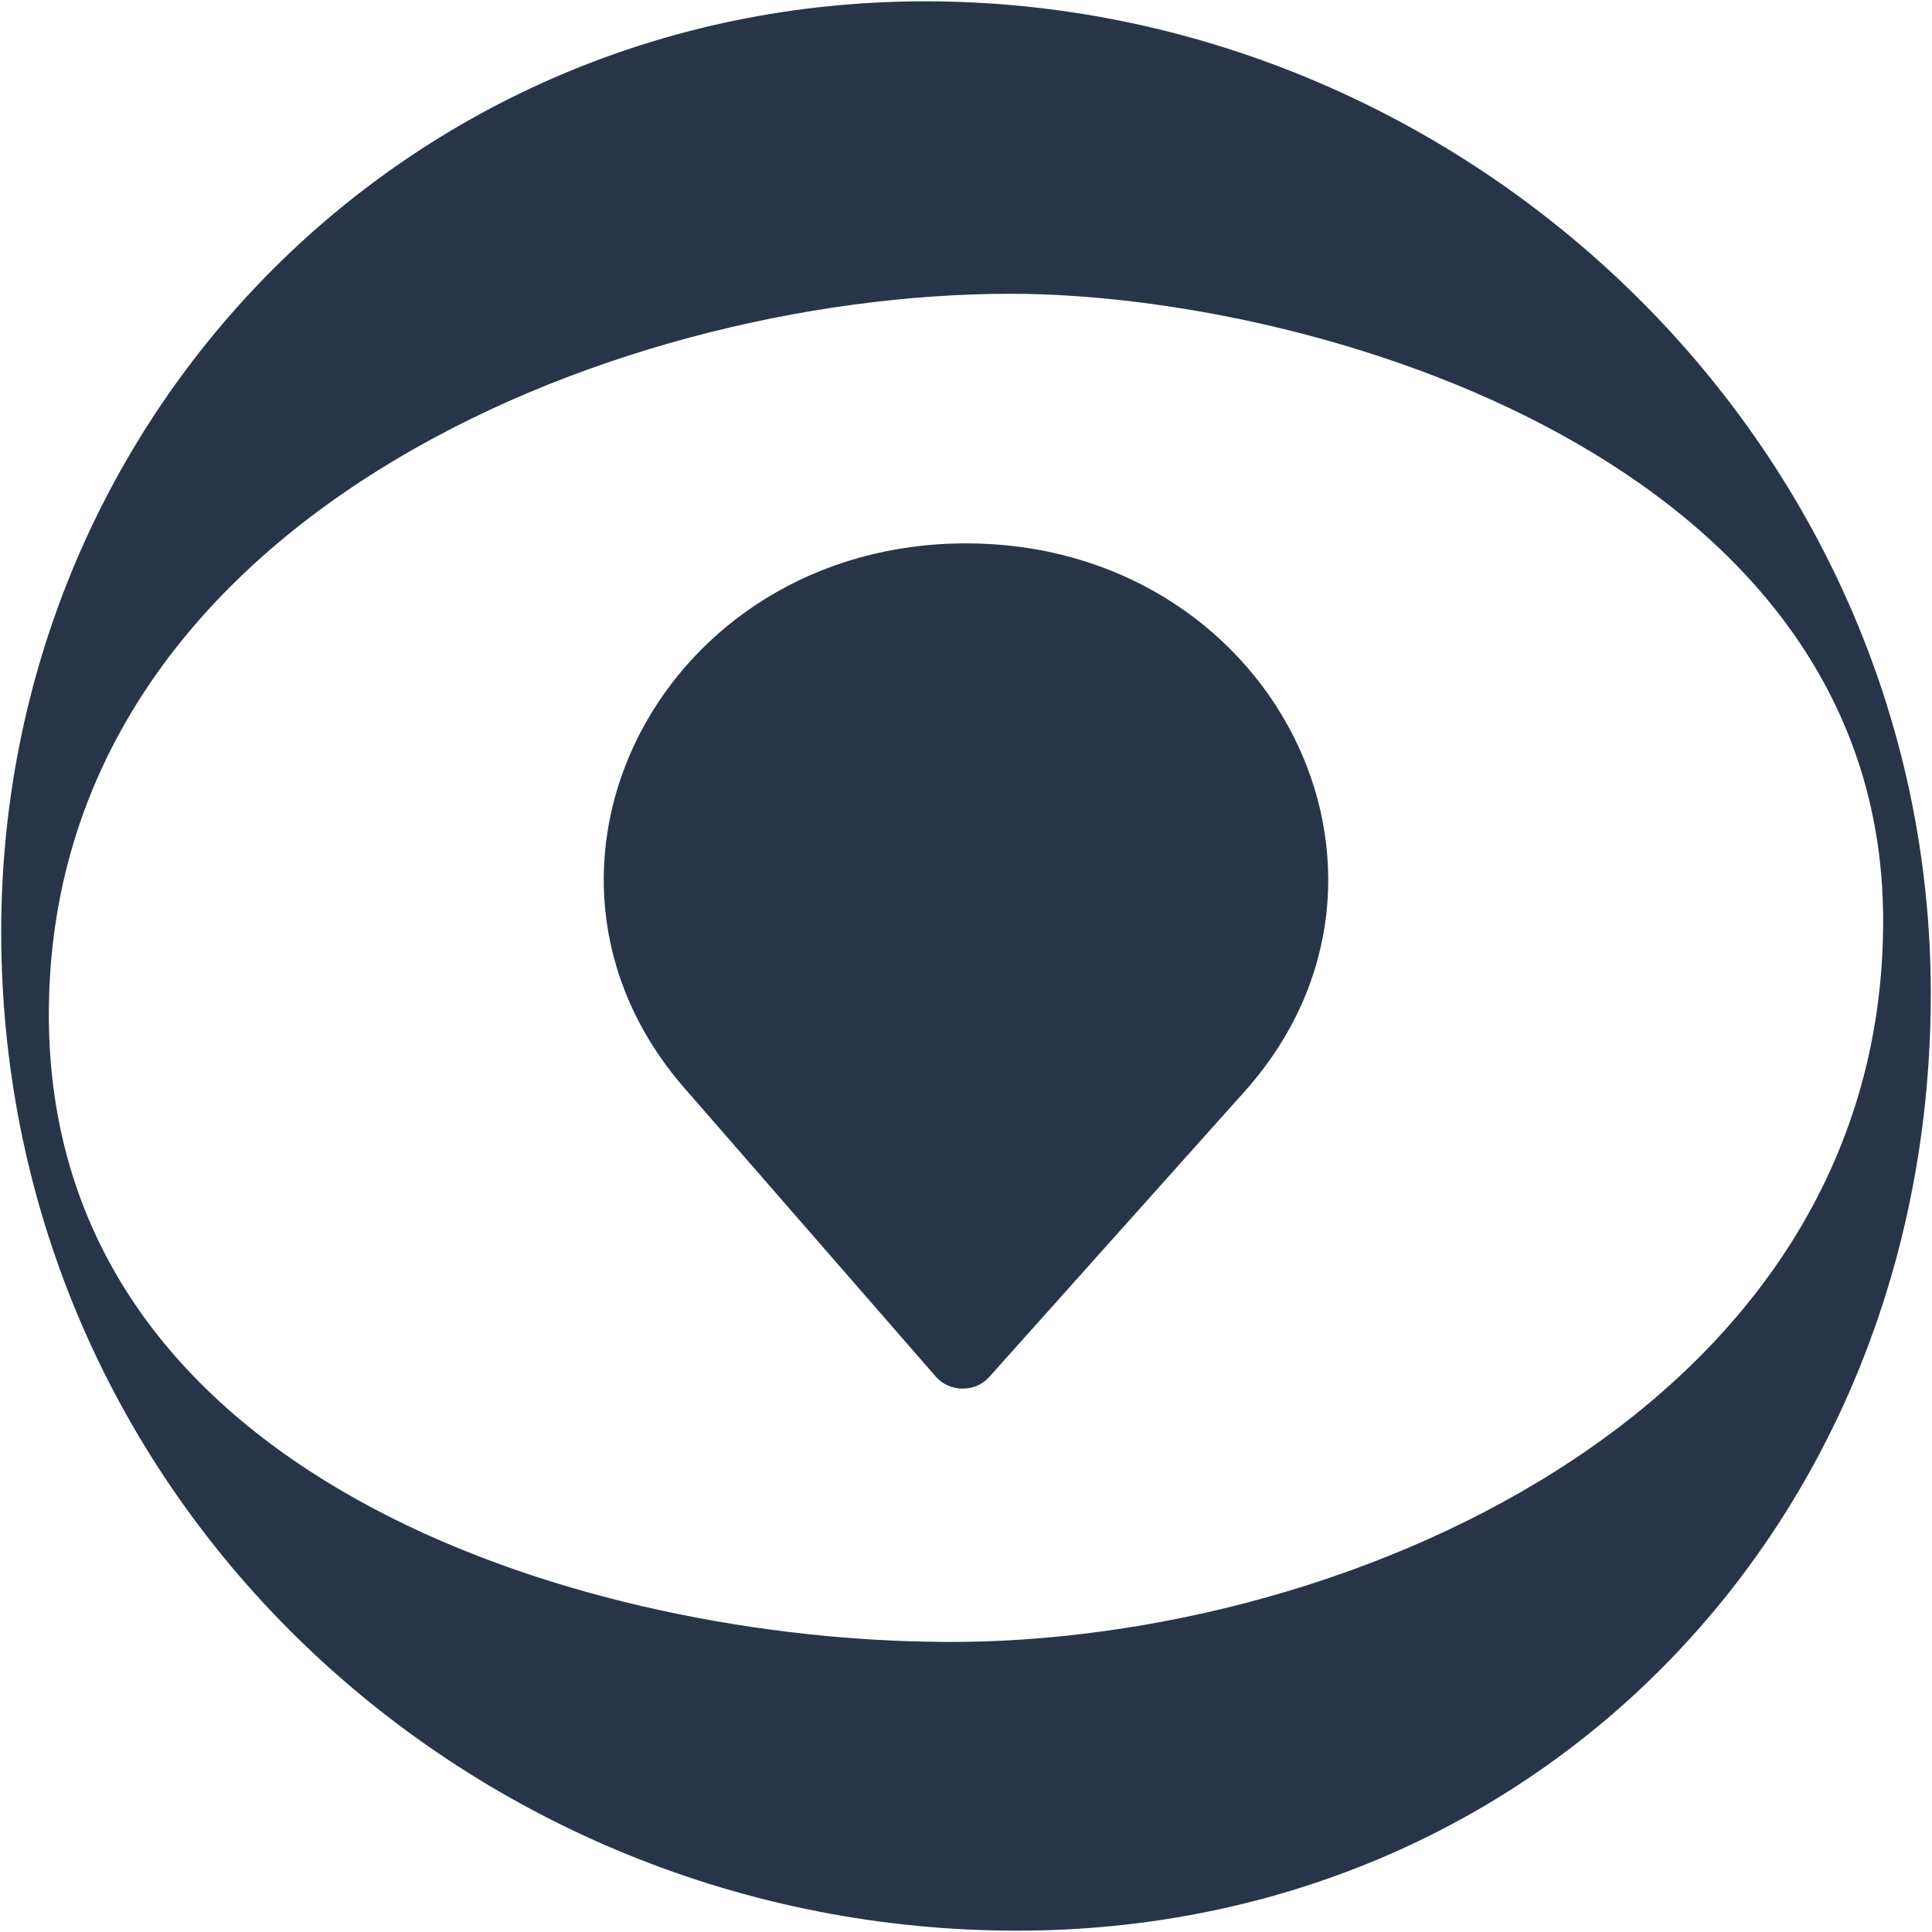
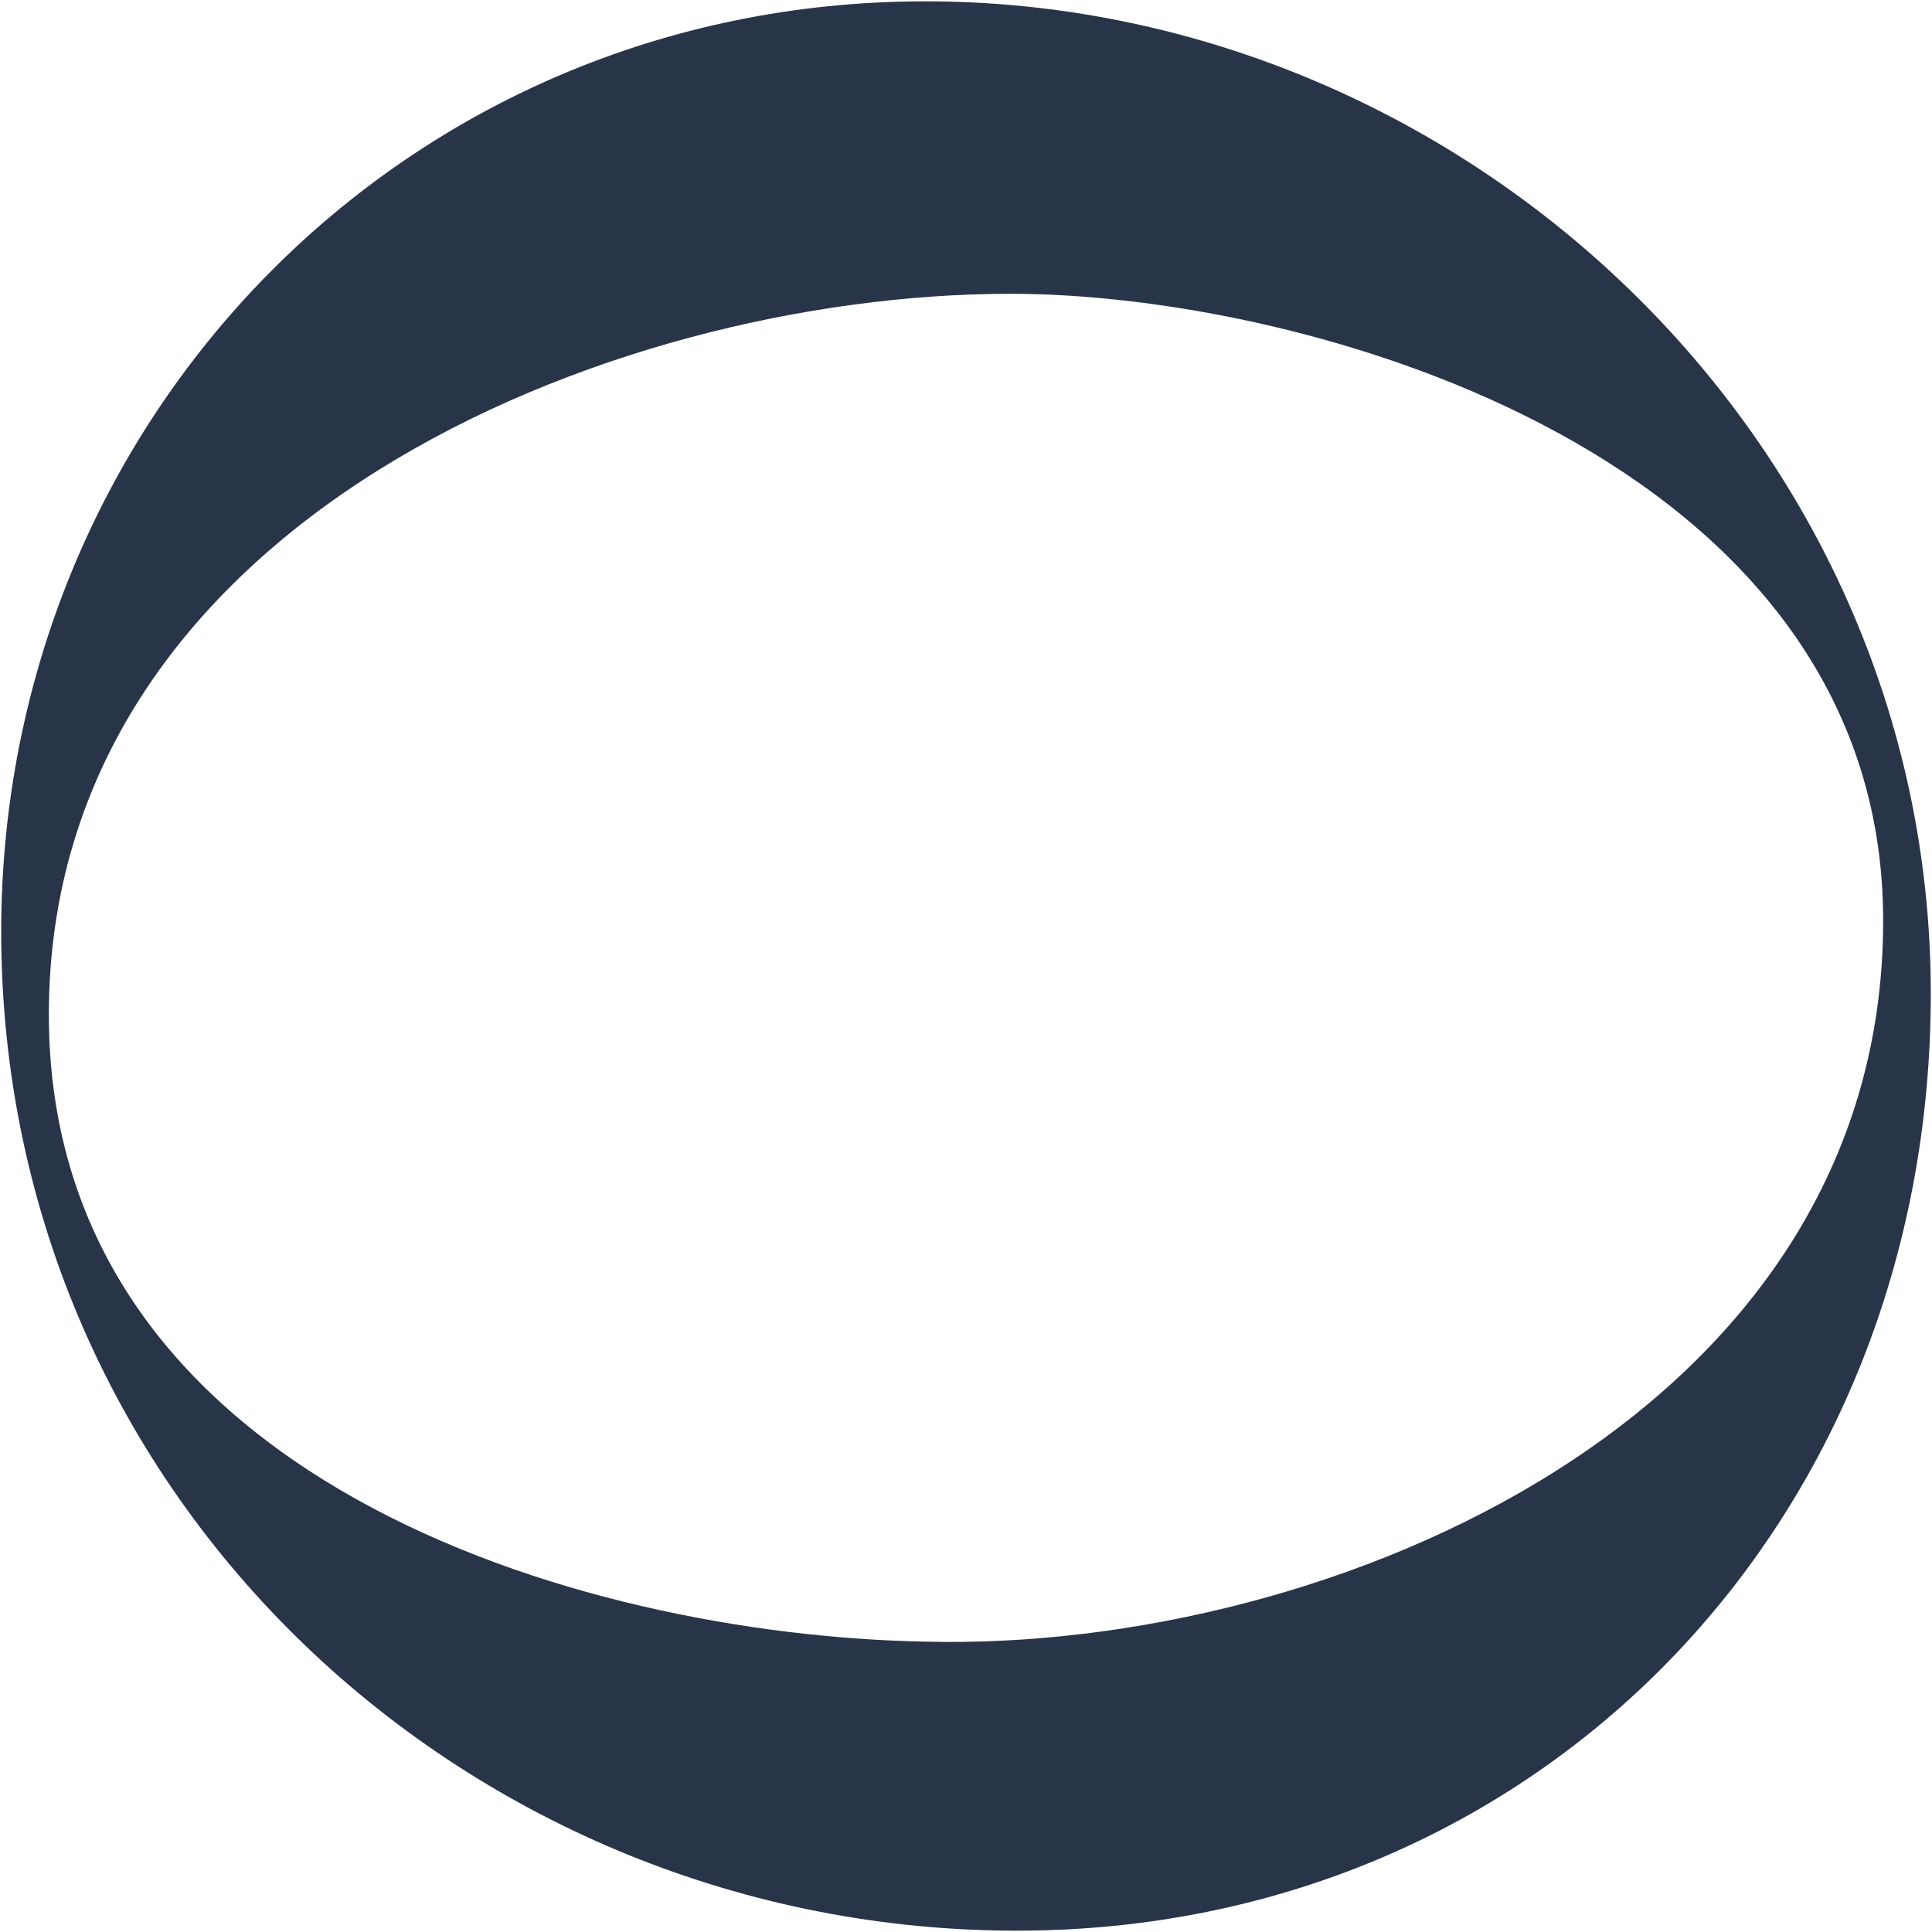
<svg xmlns="http://www.w3.org/2000/svg" width="32" height="32" viewBox="0 0 32 32" fill="none">
  <path d="M0.02 15.45C0.032 24.866 7.806 31.99 16.865 31.978C25.473 31.967 31.991 25.224 31.98 16.436C31.968 7.248 24.194 0.01 15.304 0.022C6.696 0.033 0.009 6.947 0.02 15.45ZM16.717 4.866C21.725 4.859 31.181 7.591 31.191 15.238C31.201 23.456 22.035 27.354 15.339 27.191C9.544 27.085 0.819 24.466 0.809 16.819C0.799 8.658 10.078 4.874 16.717 4.866Z" fill="#283549" />
-   <path d="M20.613 18.08L16.383 22.809C16.154 23.066 15.728 23.063 15.502 22.804L11.338 18.024C8.179 14.398 10.967 9 16 9C21.068 9 23.845 14.466 20.613 18.08Z" fill="#283549" />
</svg>